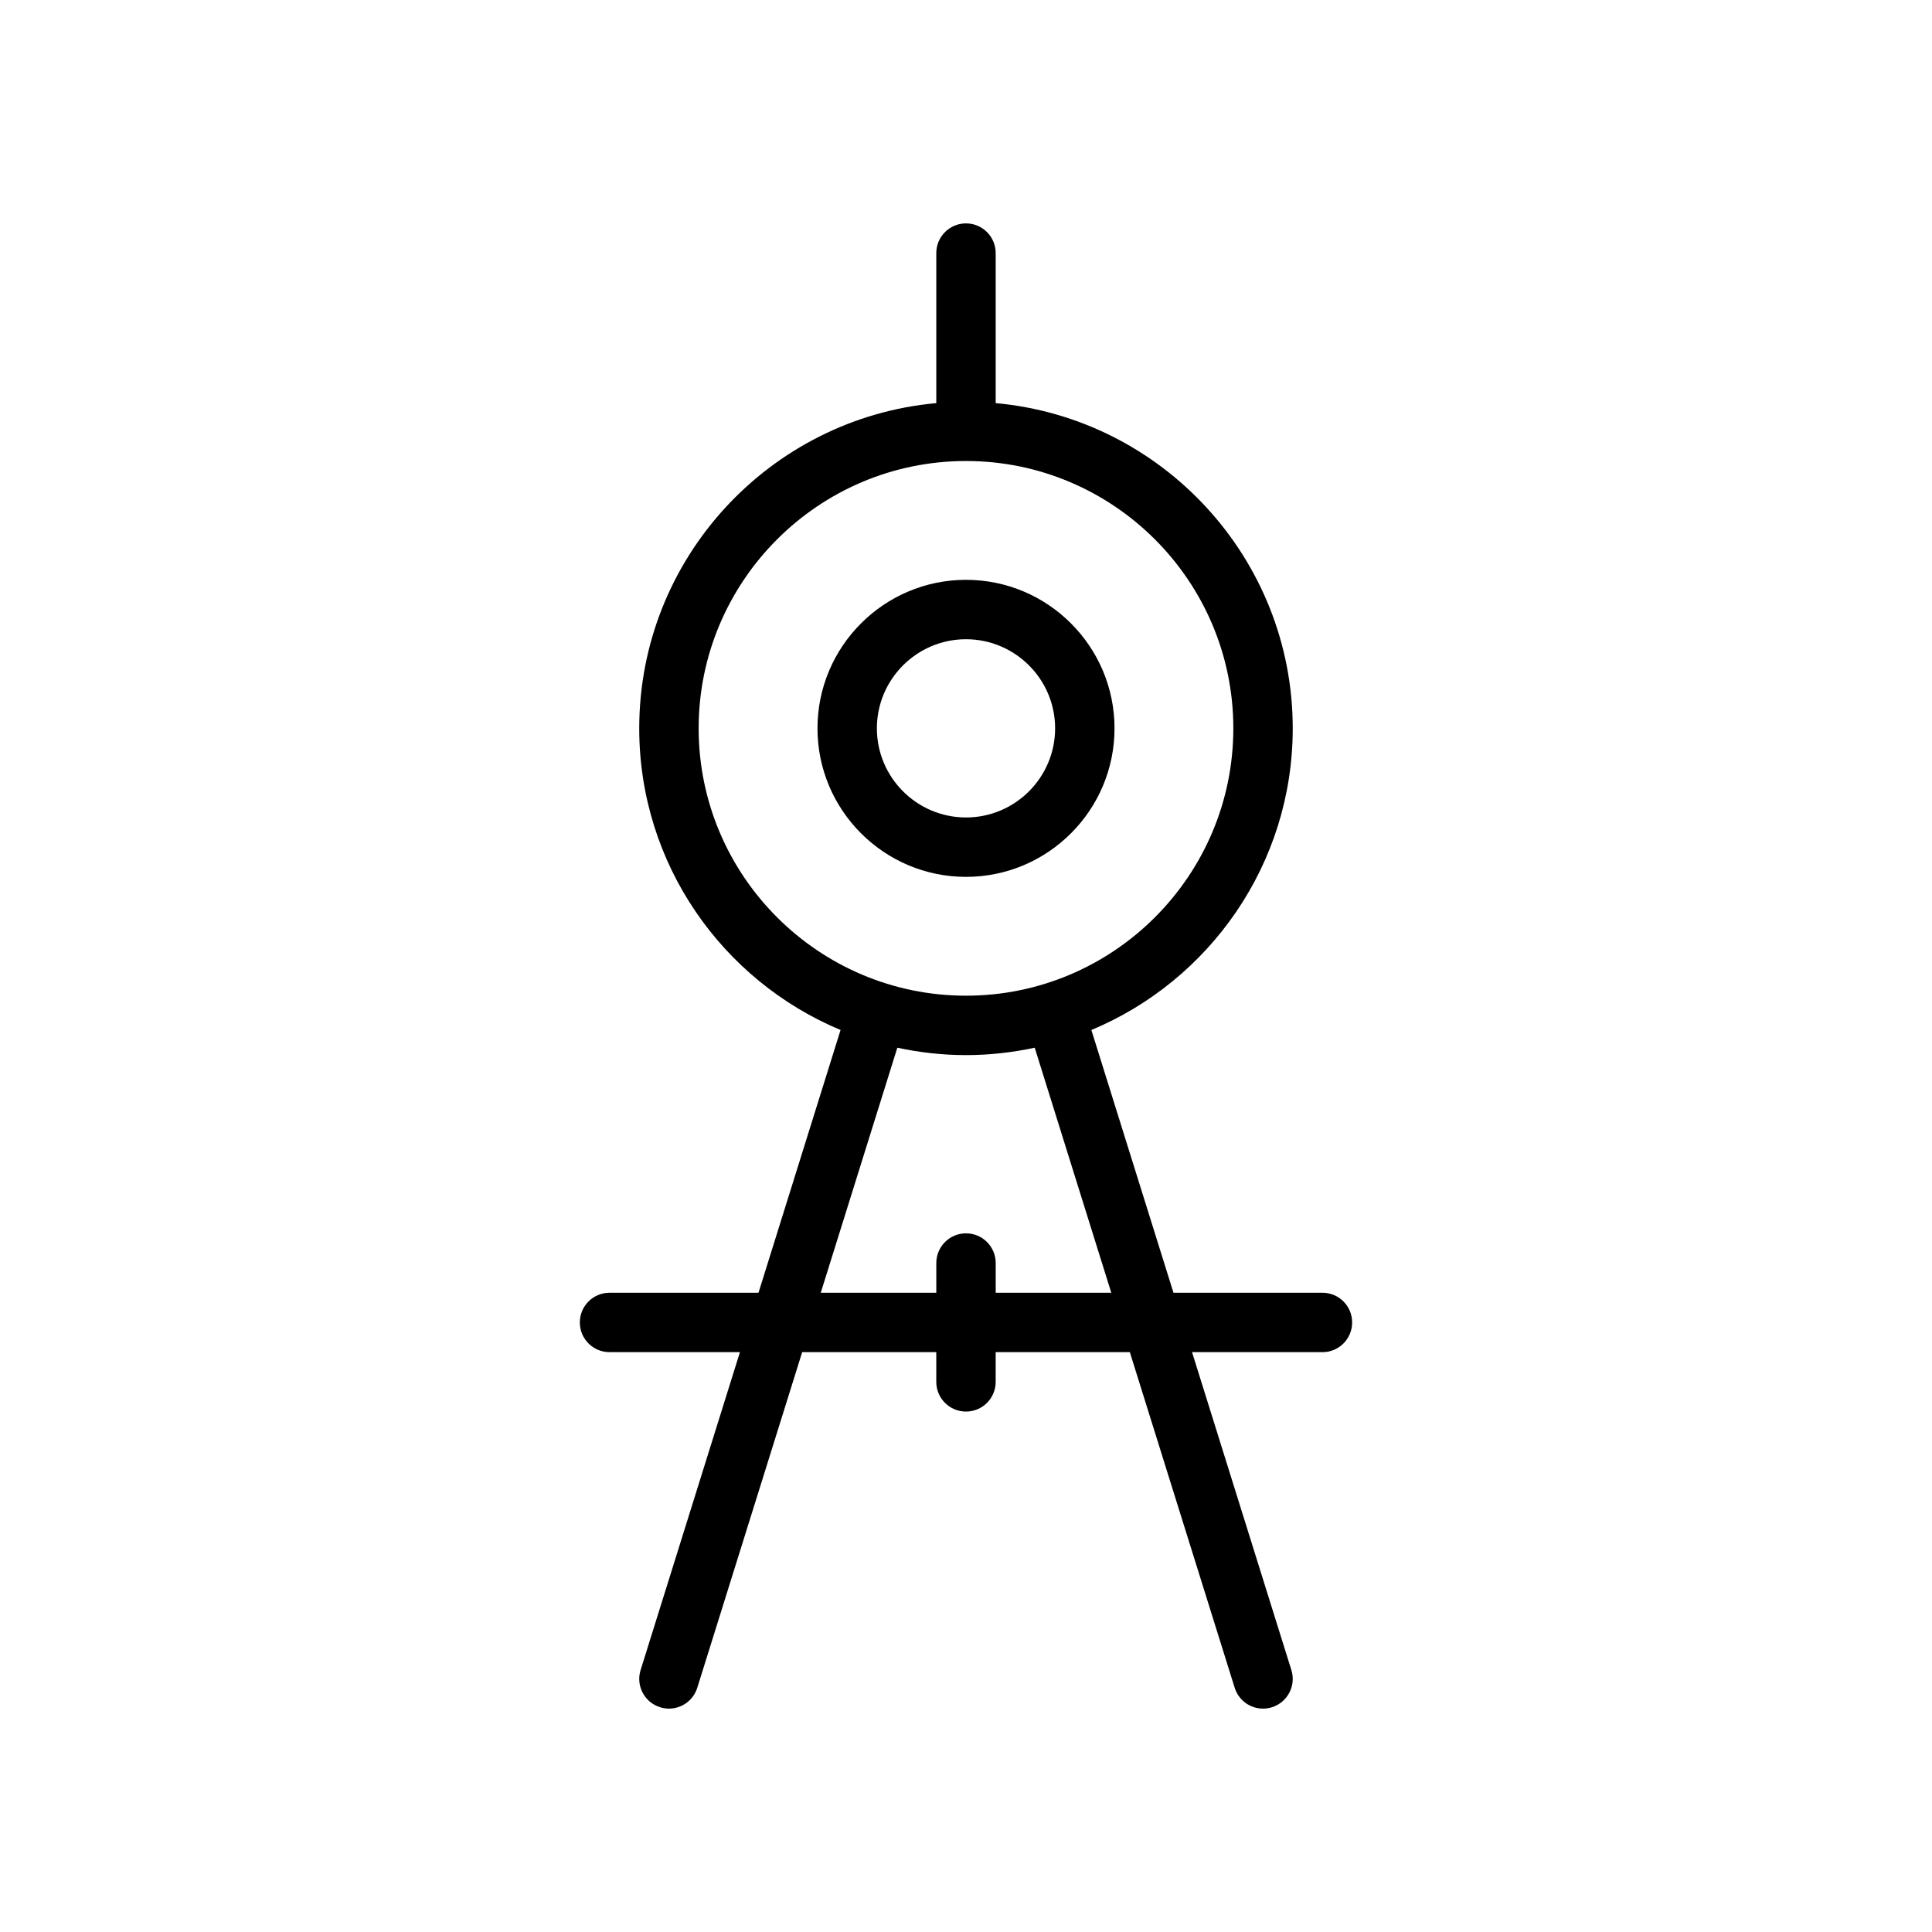
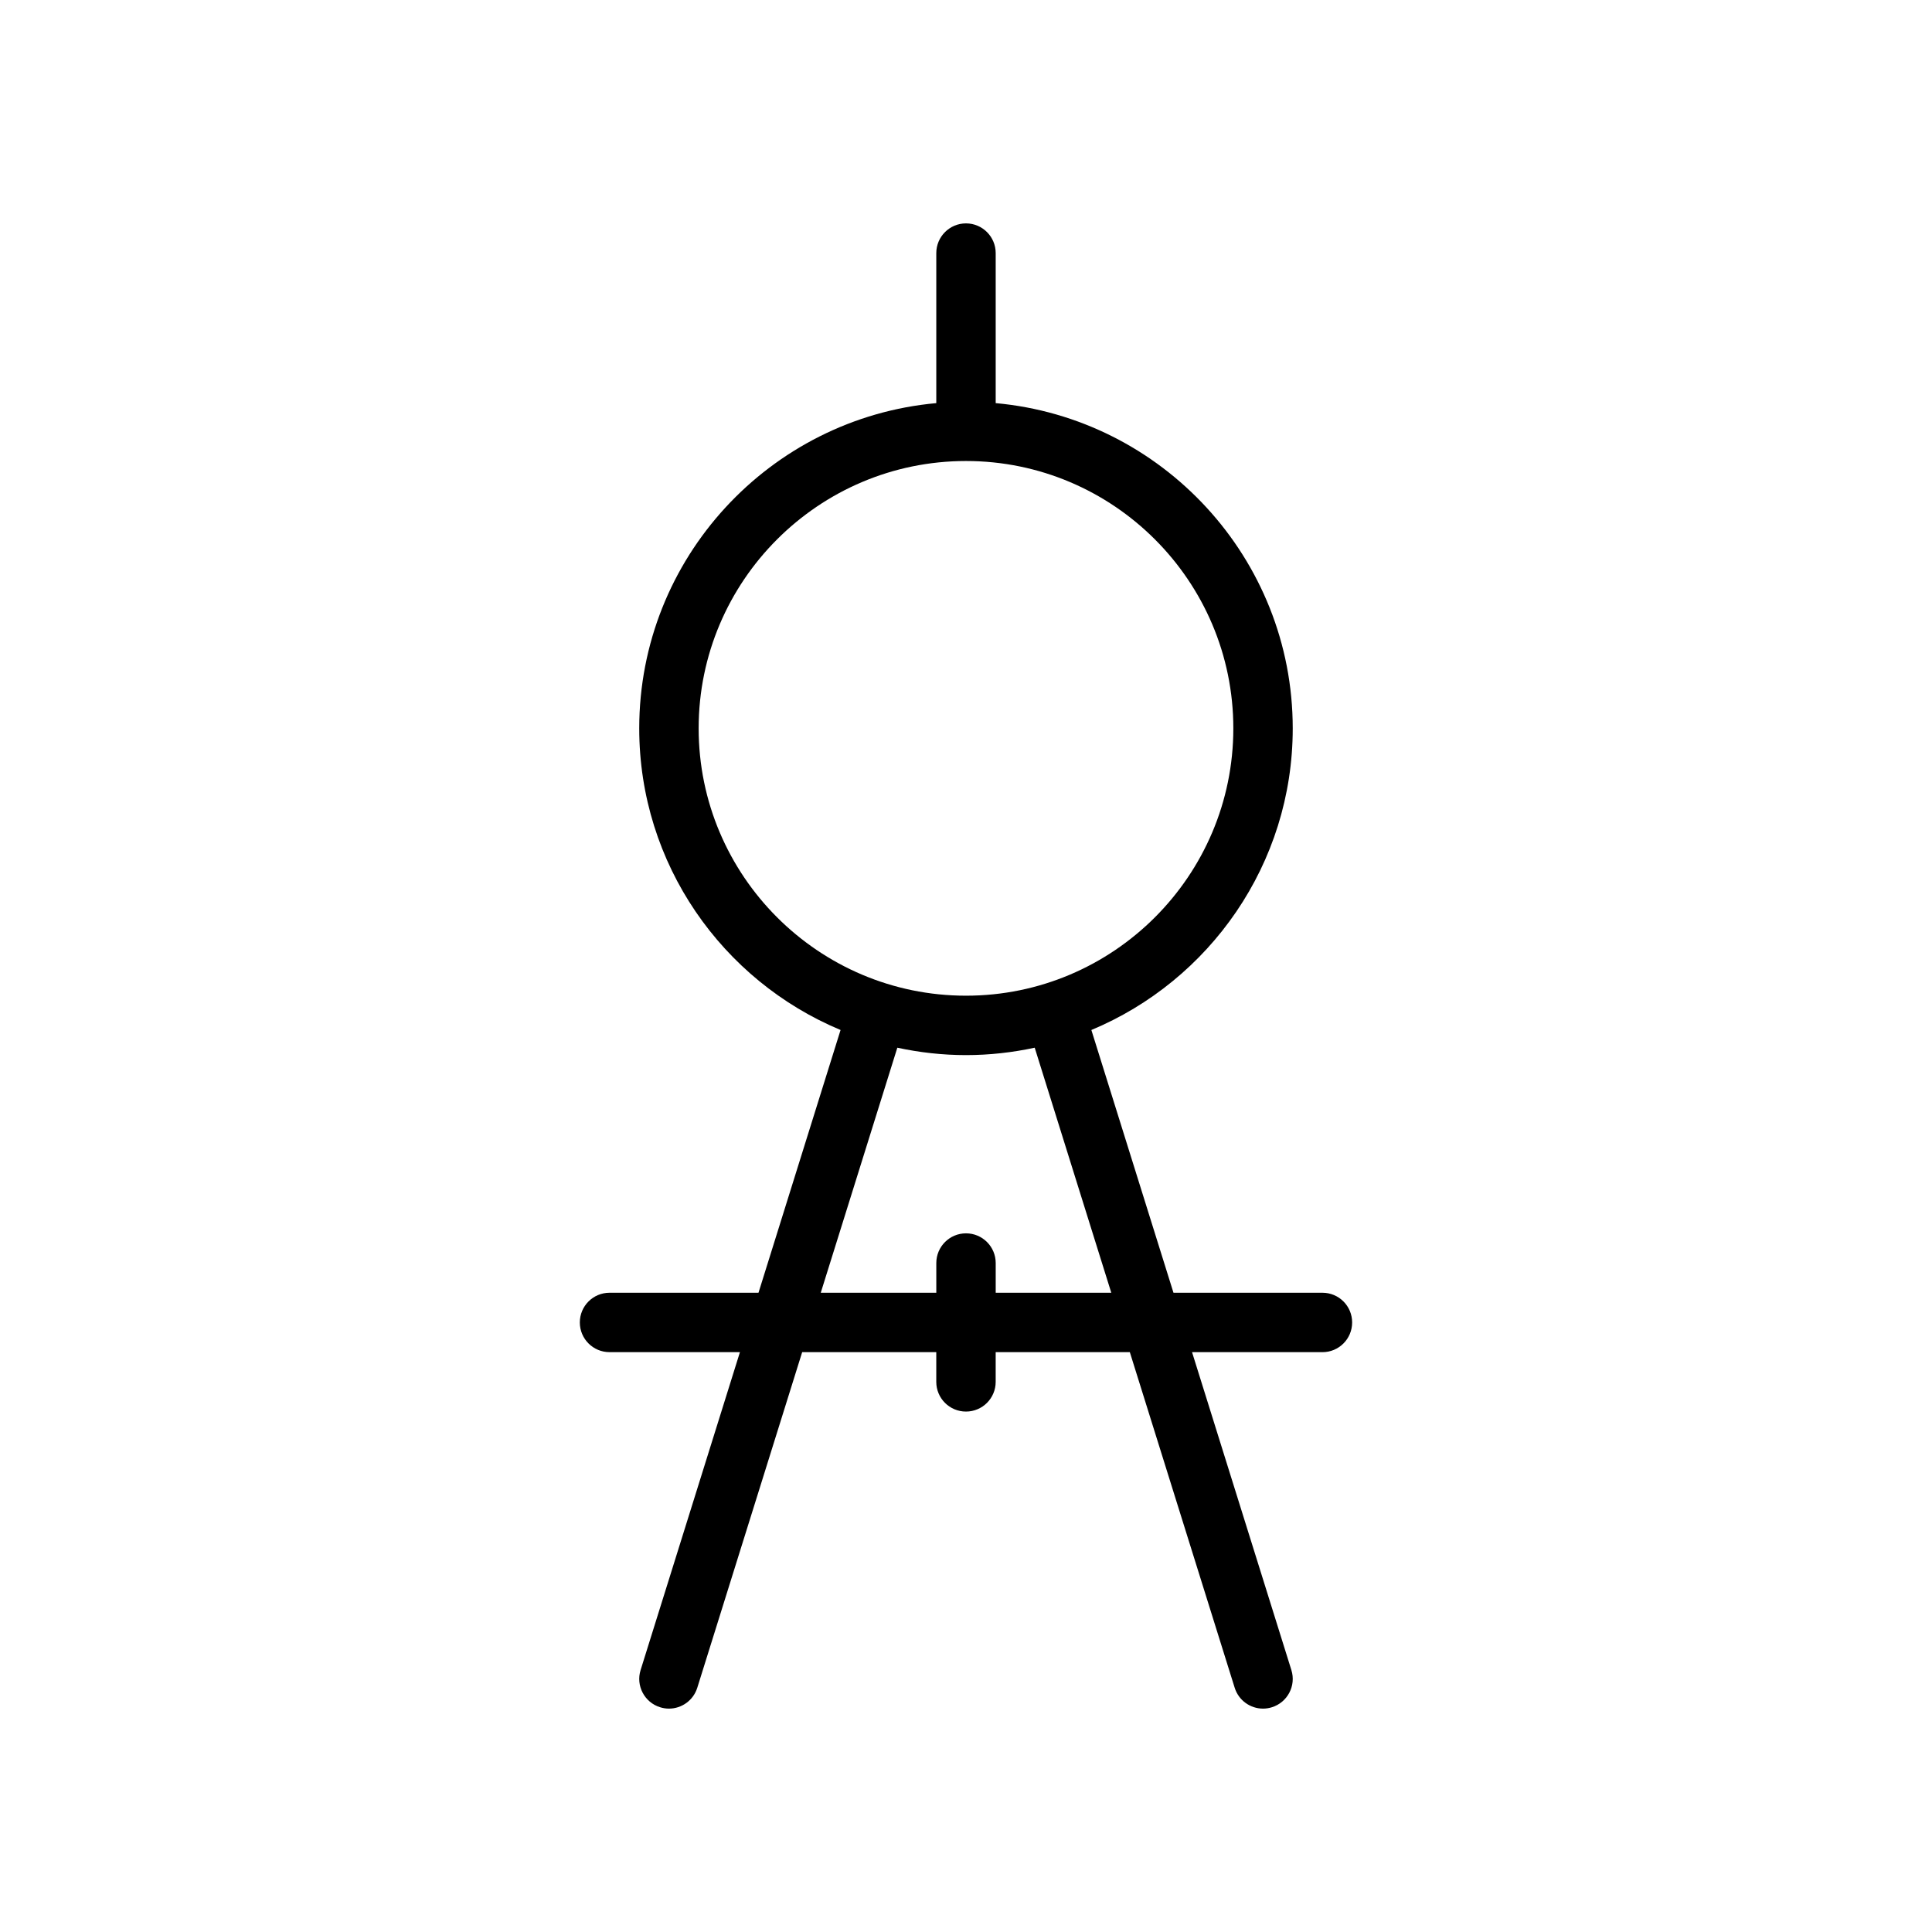
<svg xmlns="http://www.w3.org/2000/svg" fill="#000000" width="800px" height="800px" version="1.1" viewBox="144 144 512 512">
  <g>
-     <path d="m439.36 337.02c0-21.703-17.656-39.359-39.359-39.359s-39.359 17.656-39.359 39.359c0 21.703 17.656 39.359 39.359 39.359s39.359-17.656 39.359-39.359zm-62.977 0c0-13.02 10.598-23.617 23.617-23.617s23.617 10.598 23.617 23.617c0 13.02-10.598 23.617-23.617 23.617-13.023-0.004-23.617-10.598-23.617-23.617z" />
    <path d="m494.46 486.59h-39.477l-21.758-69.629c31.301-13.059 53.363-43.965 53.363-79.938 0-45.09-34.652-82.199-78.719-86.191v-39.762c0-4.344-3.527-7.871-7.871-7.871s-7.871 3.527-7.871 7.871v39.762c-44.07 3.992-78.723 41.098-78.723 86.191 0 35.977 22.066 66.879 53.355 79.934l-21.75 69.633h-39.477c-4.344 0-7.871 3.519-7.871 7.871 0 4.352 3.527 7.871 7.871 7.871h34.559l-26.324 84.246c-1.301 4.141 1.016 8.566 5.164 9.855 0.777 0.246 1.566 0.367 2.344 0.367 3.352 0 6.453-2.148 7.512-5.527l27.797-88.938h35.539v7.871c0 4.352 3.527 7.871 7.871 7.871s7.871-3.519 7.871-7.871v-7.871h35.551l27.789 88.938c1.059 3.375 4.16 5.527 7.512 5.527 0.781 0 1.566-0.117 2.348-0.363 4.148-1.289 6.465-5.715 5.164-9.855l-26.324-84.246h34.555c4.352 0 7.871-3.519 7.871-7.871 0.004-4.356-3.516-7.875-7.871-7.875zm-165.31-149.57c0-39.062 31.789-70.848 70.848-70.848 39.07 0 70.848 31.789 70.848 70.848 0 39.062-31.781 70.848-70.848 70.848-39.059 0-70.848-31.789-70.848-70.848zm78.723 149.57v-7.871c0-4.352-3.527-7.871-7.871-7.871s-7.871 3.519-7.871 7.871v7.871h-30.621l20.293-64.938c5.871 1.262 11.957 1.961 18.199 1.961 6.25 0 12.328-0.699 18.207-1.961l20.293 64.938z" />
  </g>
</svg>